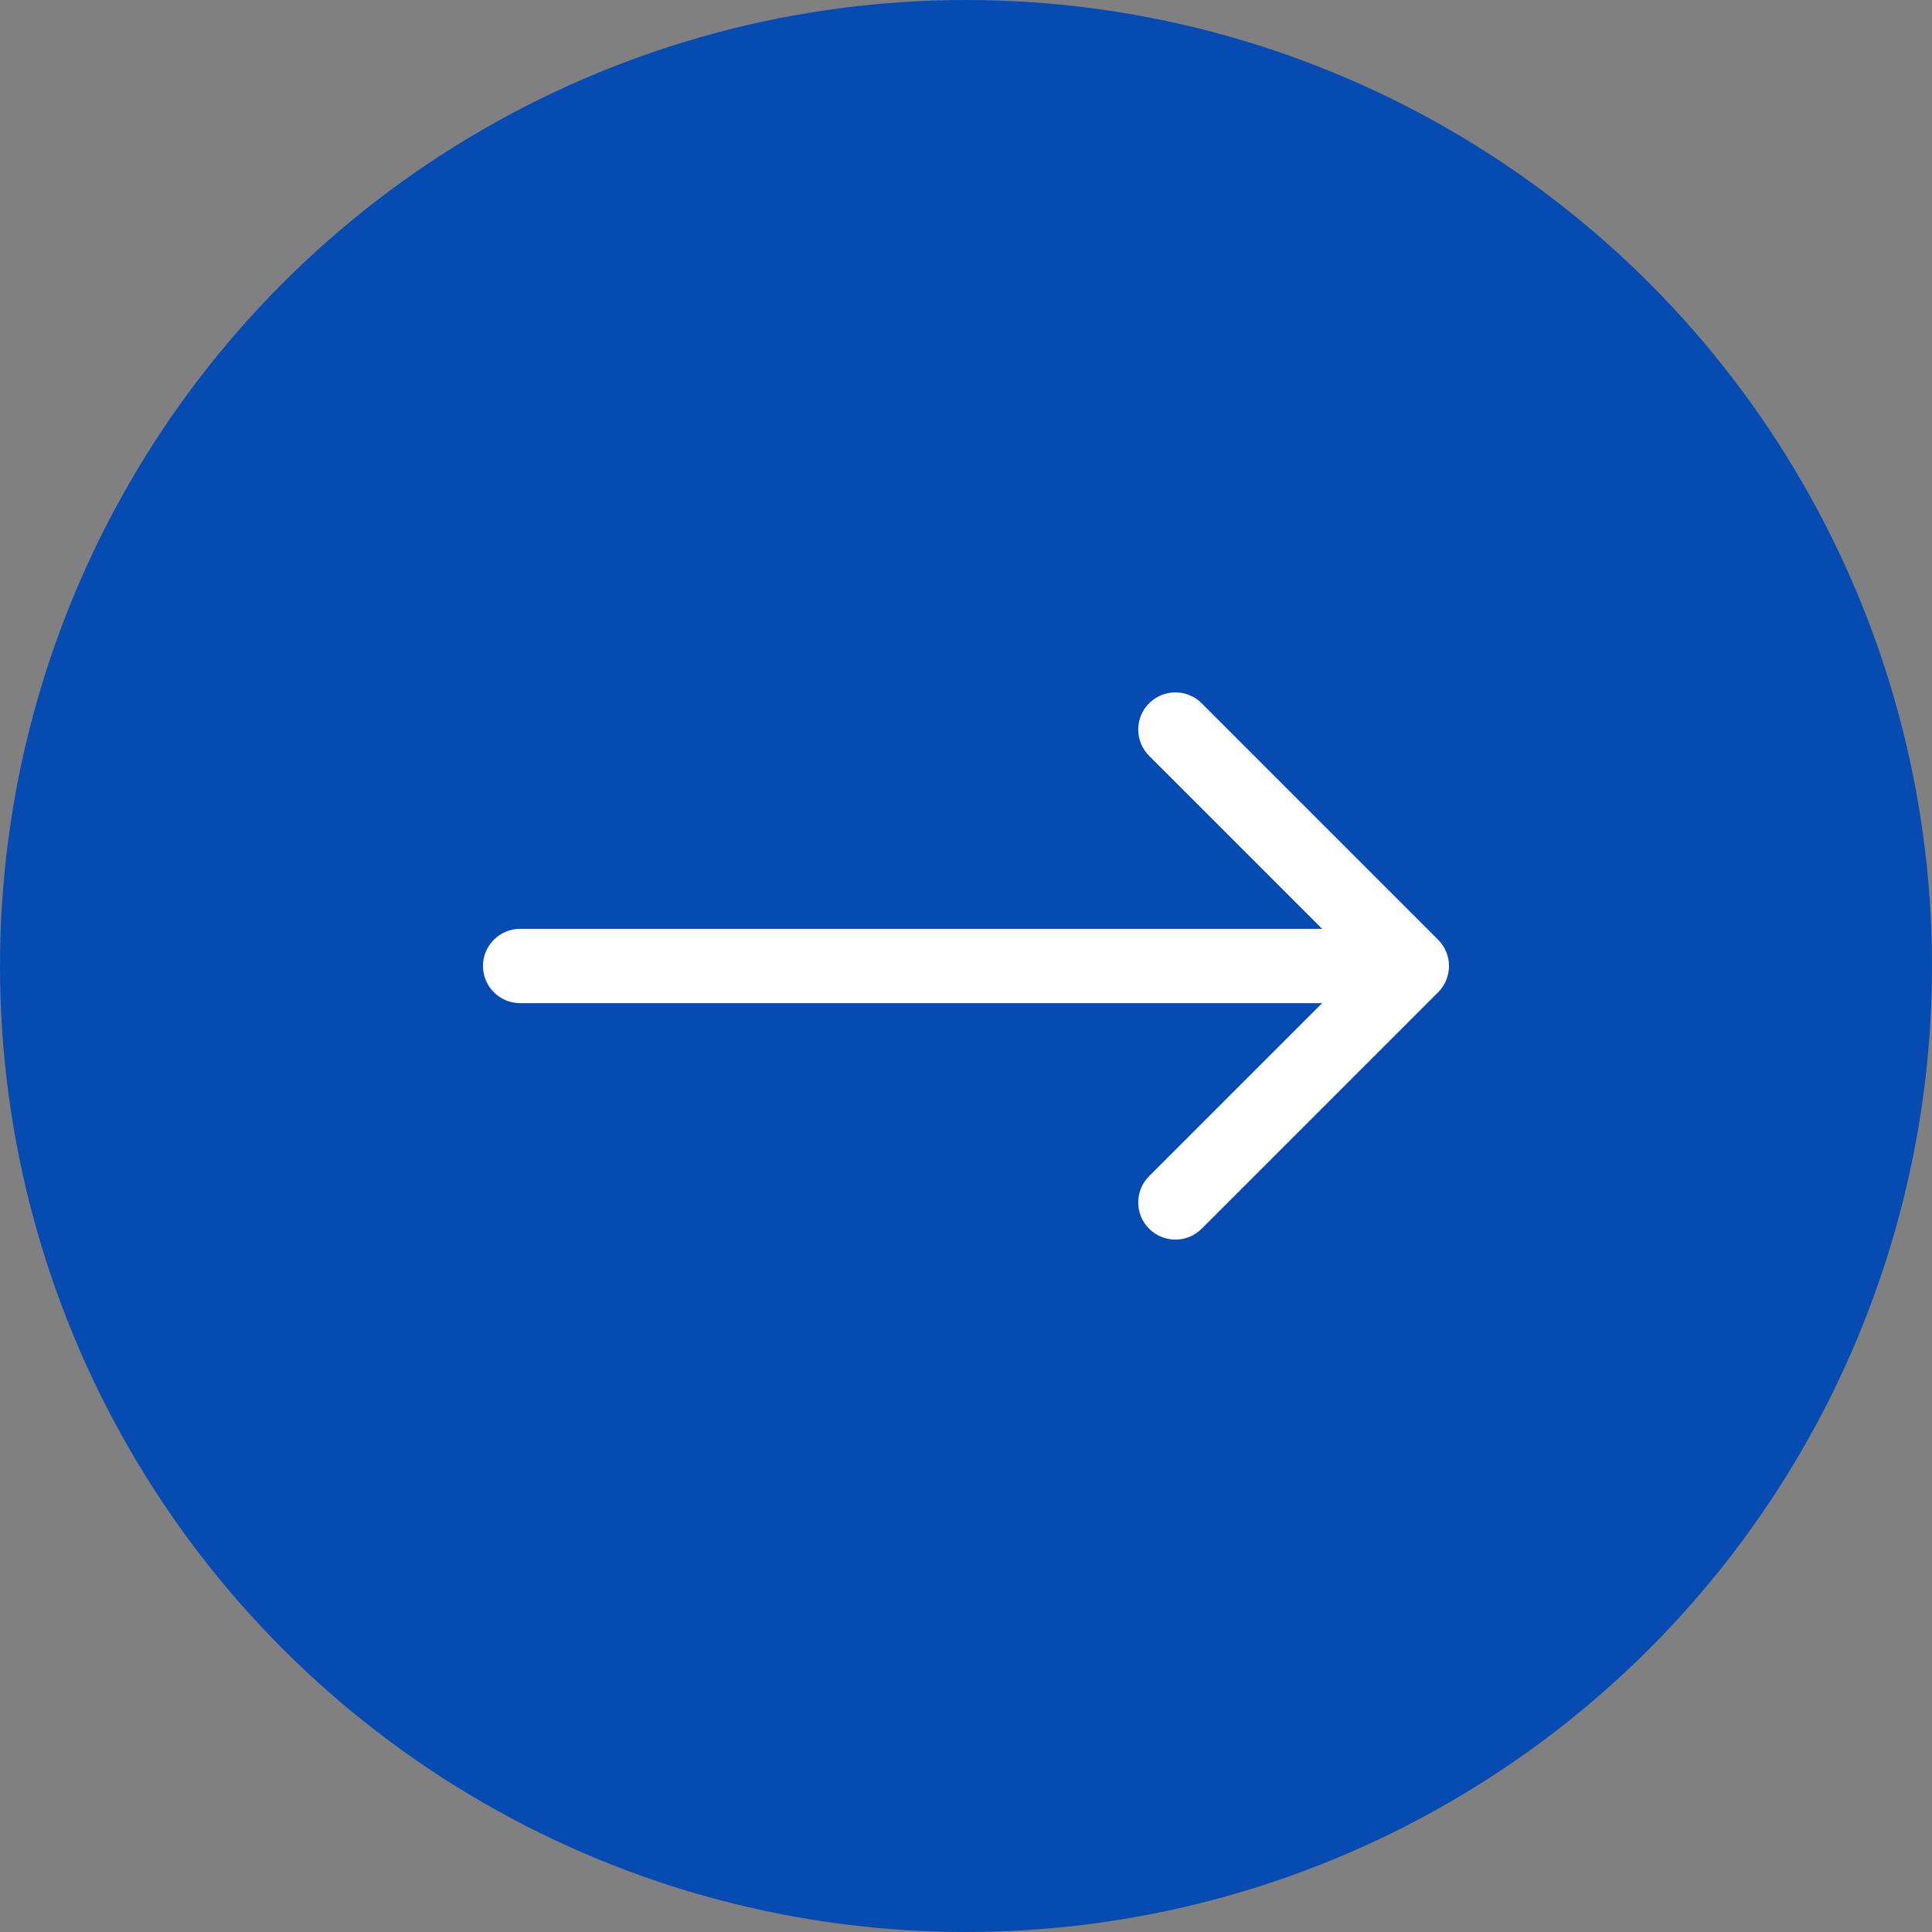
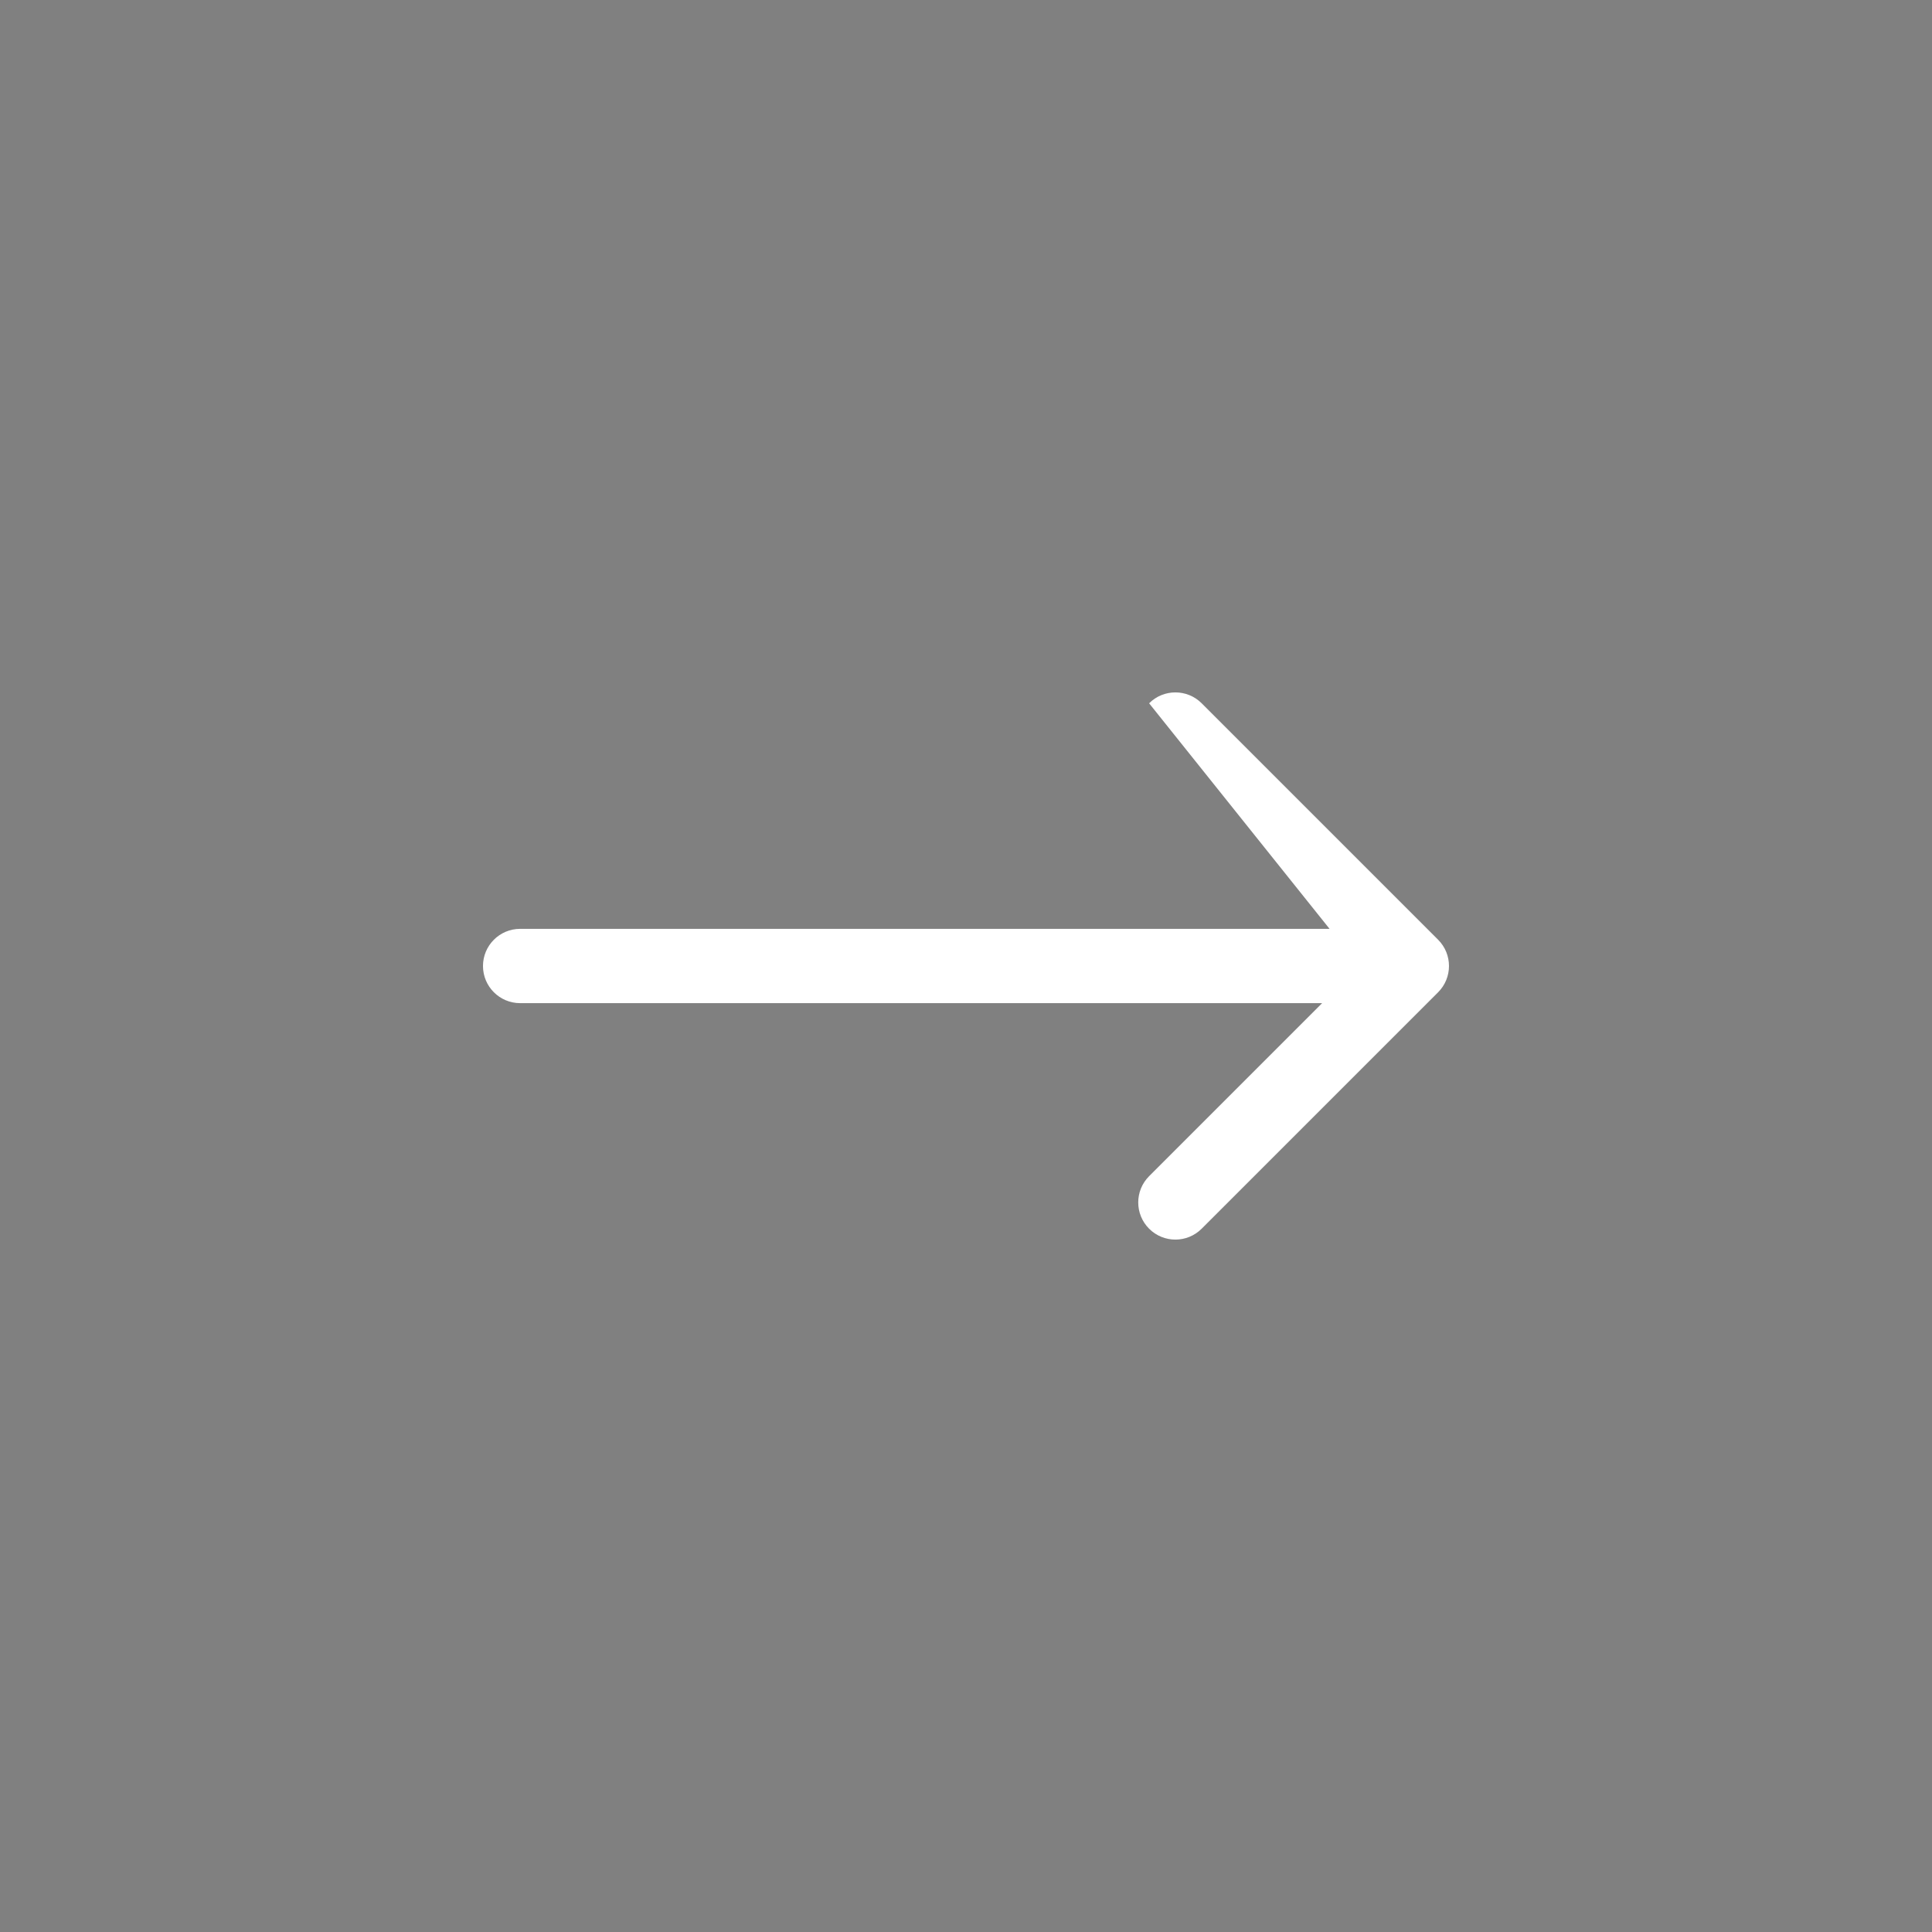
<svg xmlns="http://www.w3.org/2000/svg" width="140" height="140" viewBox="0 0 140 140" fill="none">
  <rect x="0" y="0" width="140" height="140" fill="#808080" stroke="none" />
-   <circle cx="70" cy="70" r="70" fill="#064BB2" />
-   <path d="M37.691 67.308C36.205 67.308 34.999 68.513 34.999 70C34.999 71.487 36.205 72.692 37.691 72.692V67.308ZM104.211 71.904C105.262 70.852 105.262 69.148 104.211 68.096L87.077 50.962C86.025 49.911 84.321 49.911 83.269 50.962C82.218 52.014 82.218 53.719 83.269 54.77L98.499 70L83.269 85.23C82.218 86.281 82.218 87.986 83.269 89.037C84.321 90.089 86.025 90.089 87.077 89.037L104.211 71.904ZM37.691 72.692H102.307V67.308H37.691V72.692Z" fill="white" />
+   <path d="M37.691 67.308C36.205 67.308 34.999 68.513 34.999 70C34.999 71.487 36.205 72.692 37.691 72.692V67.308ZM104.211 71.904C105.262 70.852 105.262 69.148 104.211 68.096L87.077 50.962C86.025 49.911 84.321 49.911 83.269 50.962L98.499 70L83.269 85.23C82.218 86.281 82.218 87.986 83.269 89.037C84.321 90.089 86.025 90.089 87.077 89.037L104.211 71.904ZM37.691 72.692H102.307V67.308H37.691V72.692Z" fill="white" />
</svg>